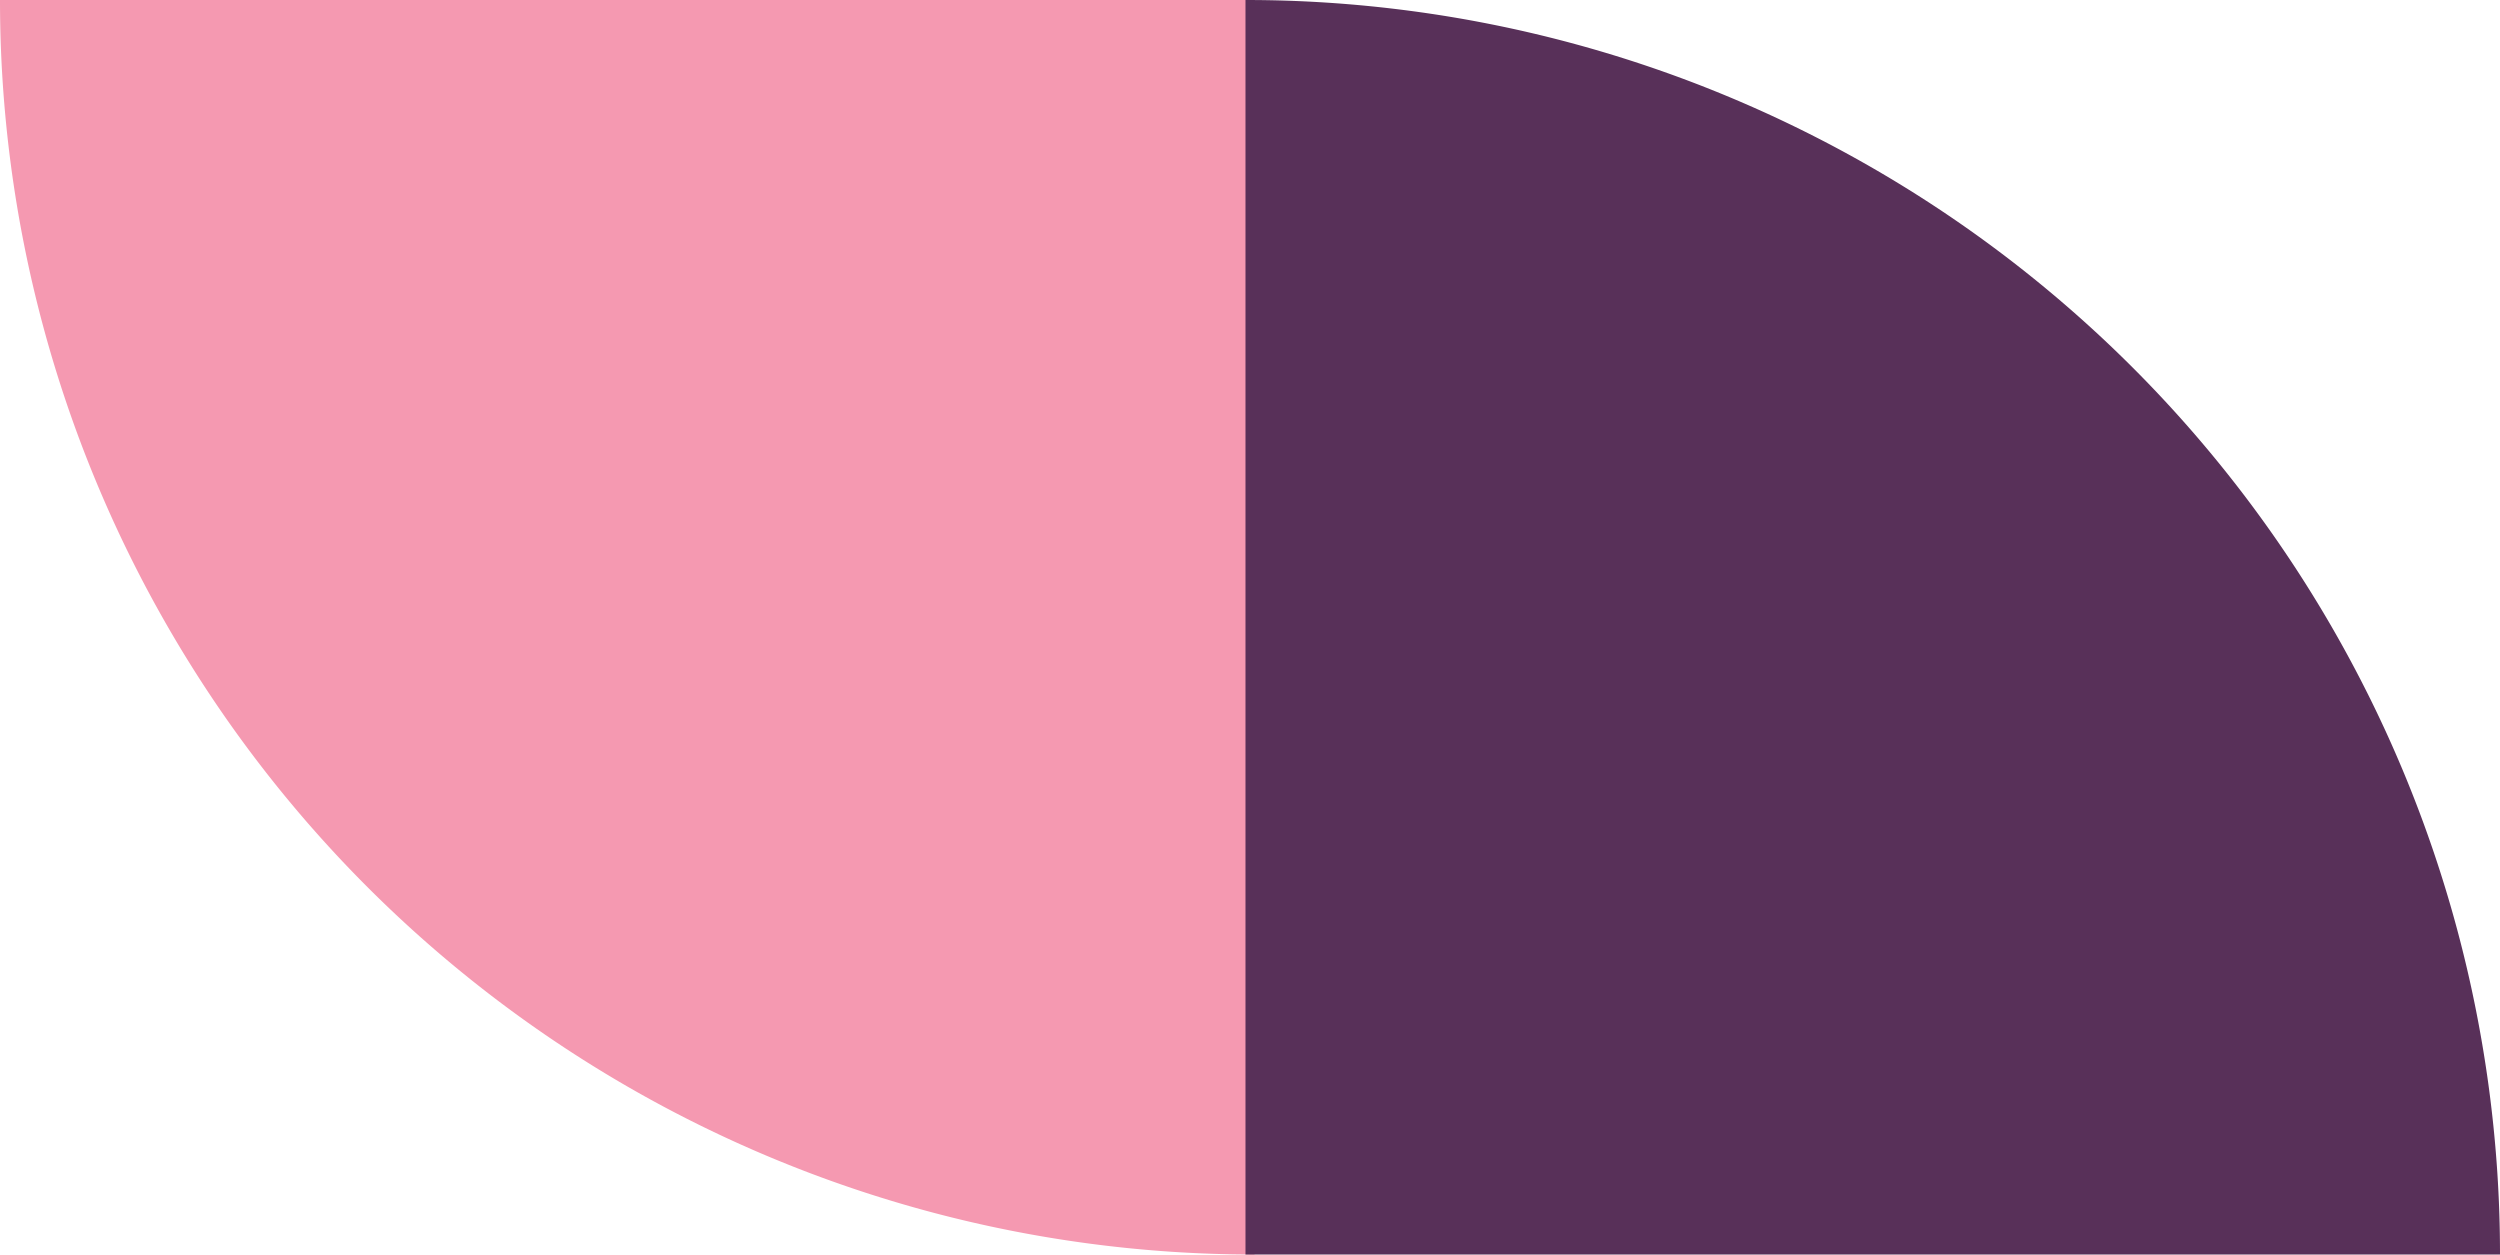
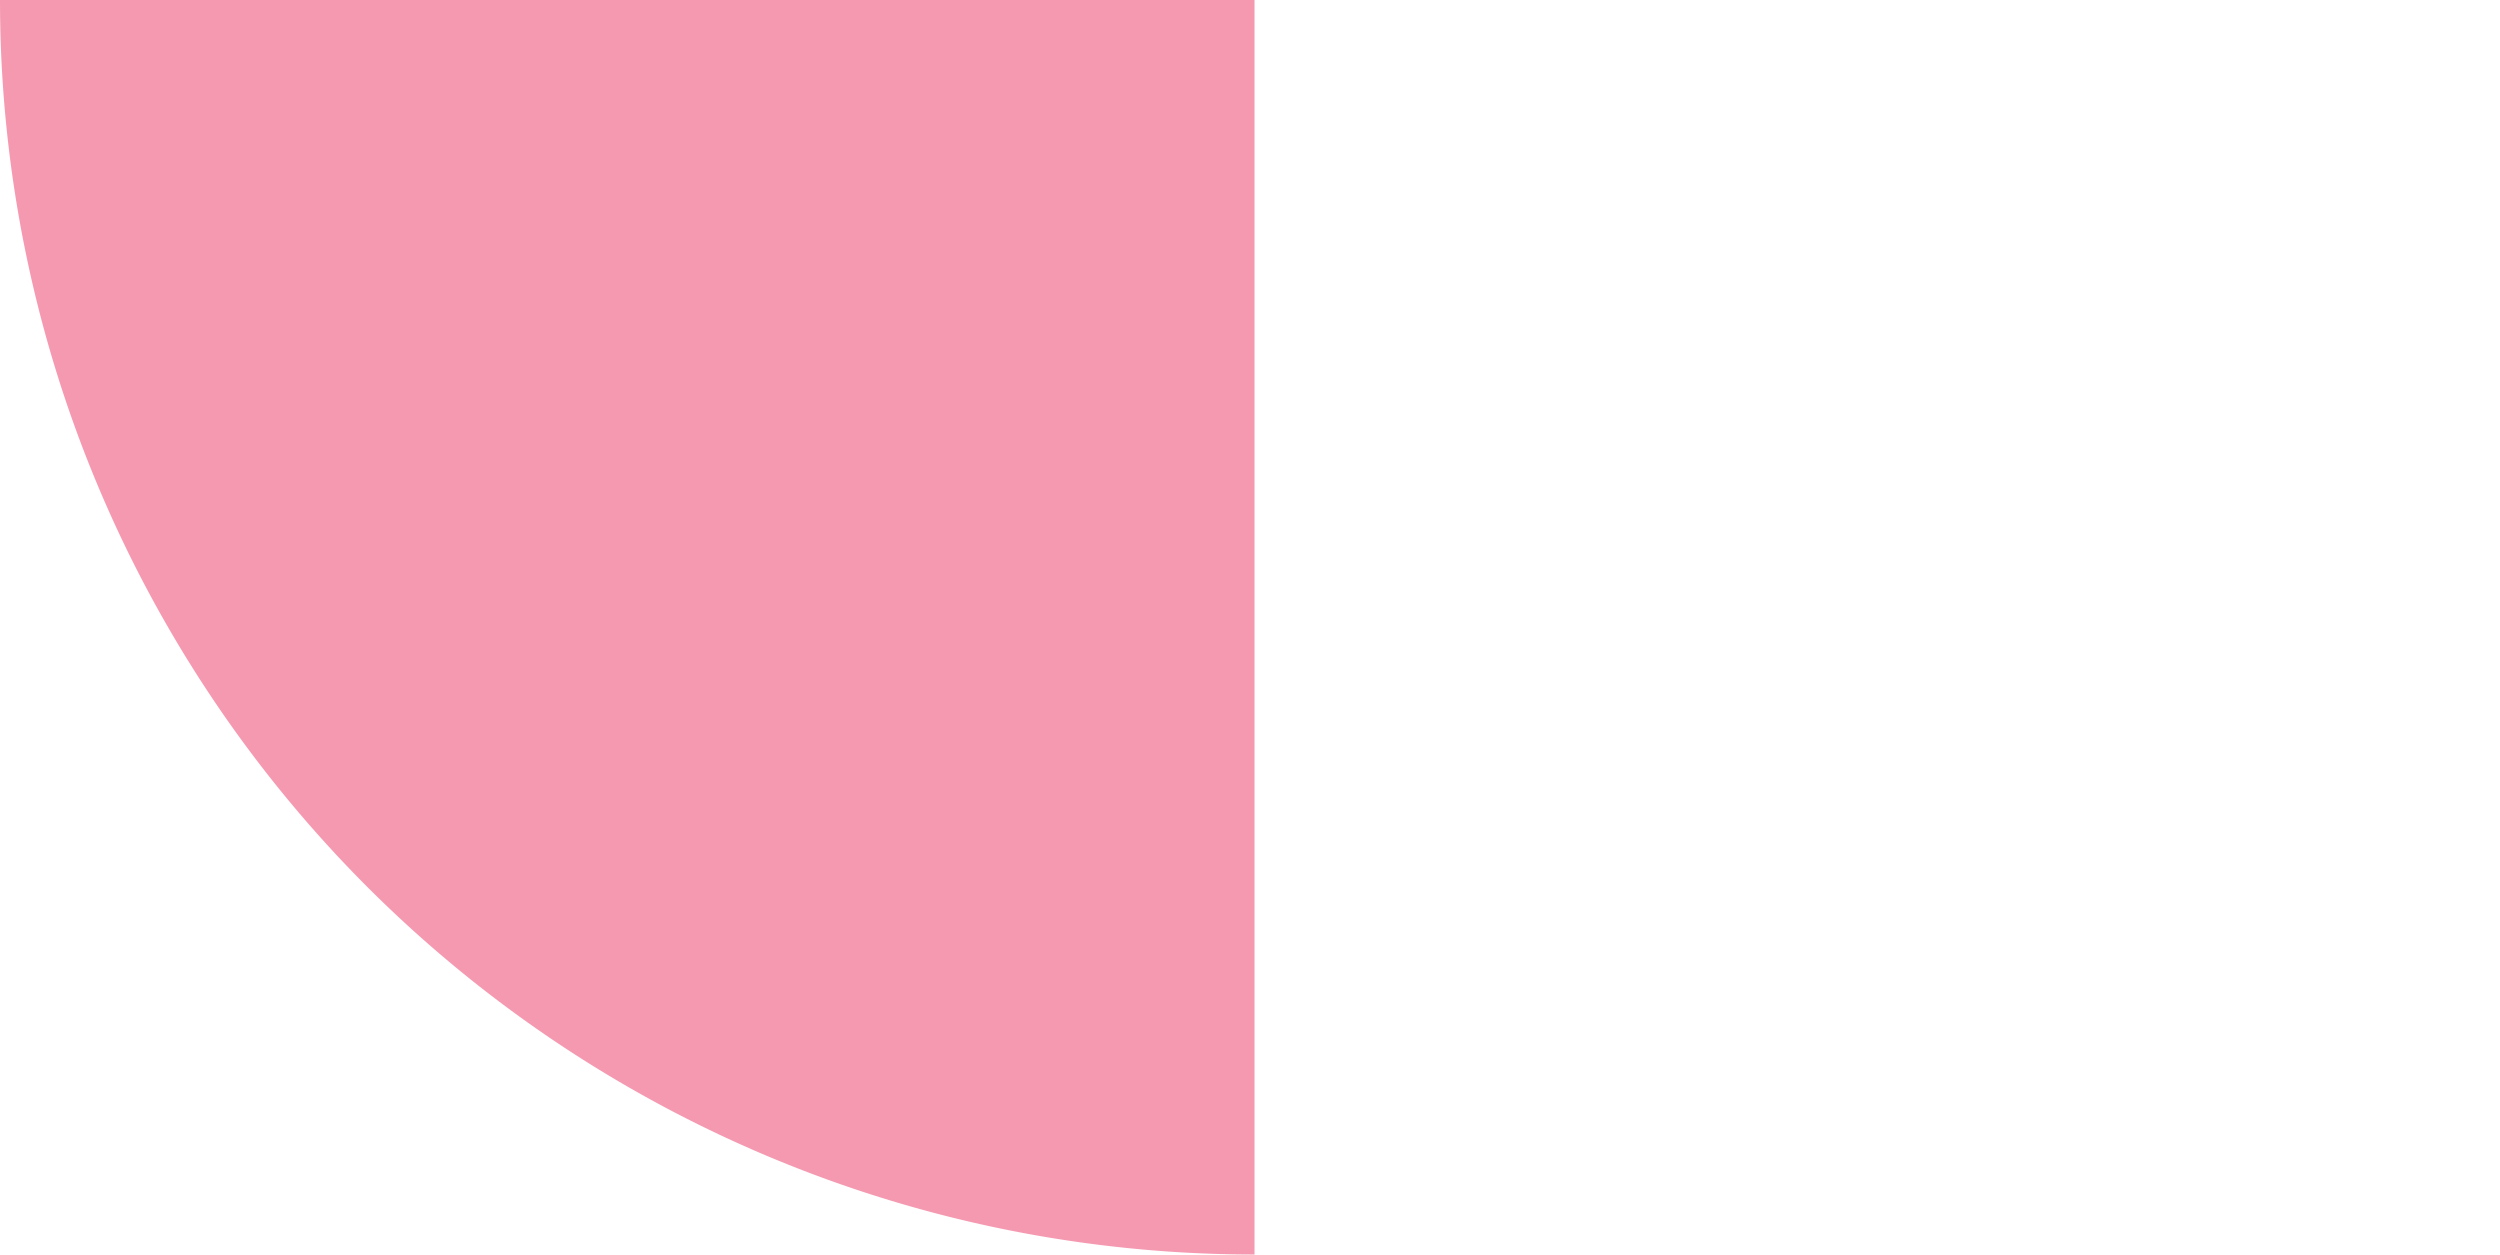
<svg xmlns="http://www.w3.org/2000/svg" width="277" height="139" viewBox="0 0 277 139">
  <defs>
    <clipPath id="clip-path">
-       <path id="Контур_7" data-name="Контур 7" d="M0,19.955H139v-139H0Z" transform="translate(0 119.045)" fill="#f599b1" />
+       <path id="Контур_7" data-name="Контур 7" d="M0,19.955H139v-139H0" transform="translate(0 119.045)" fill="#f599b1" />
    </clipPath>
    <clipPath id="clip-path-2">
-       <path id="Контур_9" data-name="Контур 9" d="M0,19.955H139v-139H0Z" transform="translate(0 119.045)" fill="#583059" />
-     </clipPath>
+       </clipPath>
  </defs>
  <g id="Сгруппировать_422" data-name="Сгруппировать 422" transform="translate(0 -1554)">
    <g id="Сгруппировать_194" data-name="Сгруппировать 194" transform="translate(0 1554)">
      <g id="Сгруппировать_8" data-name="Сгруппировать 8" clip-path="url(#clip-path)">
        <g id="Сгруппировать_7" data-name="Сгруппировать 7" transform="translate(0)">
          <path id="Контур_6" data-name="Контур 6" d="M19.955,19.955v-139h-139a139,139,0,0,0,139,139" transform="translate(119.045 119.045)" fill="#f599b1" />
        </g>
      </g>
    </g>
    <g id="Сгруппировать_195" data-name="Сгруппировать 195" transform="translate(138 1554)">
      <g id="Сгруппировать_11" data-name="Сгруппировать 11" clip-path="url(#clip-path-2)">
        <g id="Сгруппировать_10" data-name="Сгруппировать 10" transform="translate(0 0)">
          <path id="Контур_8" data-name="Контур 8" d="M0,0V139H139A139,139,0,0,0,0,0" fill="#583059" />
        </g>
      </g>
    </g>
  </g>
</svg>